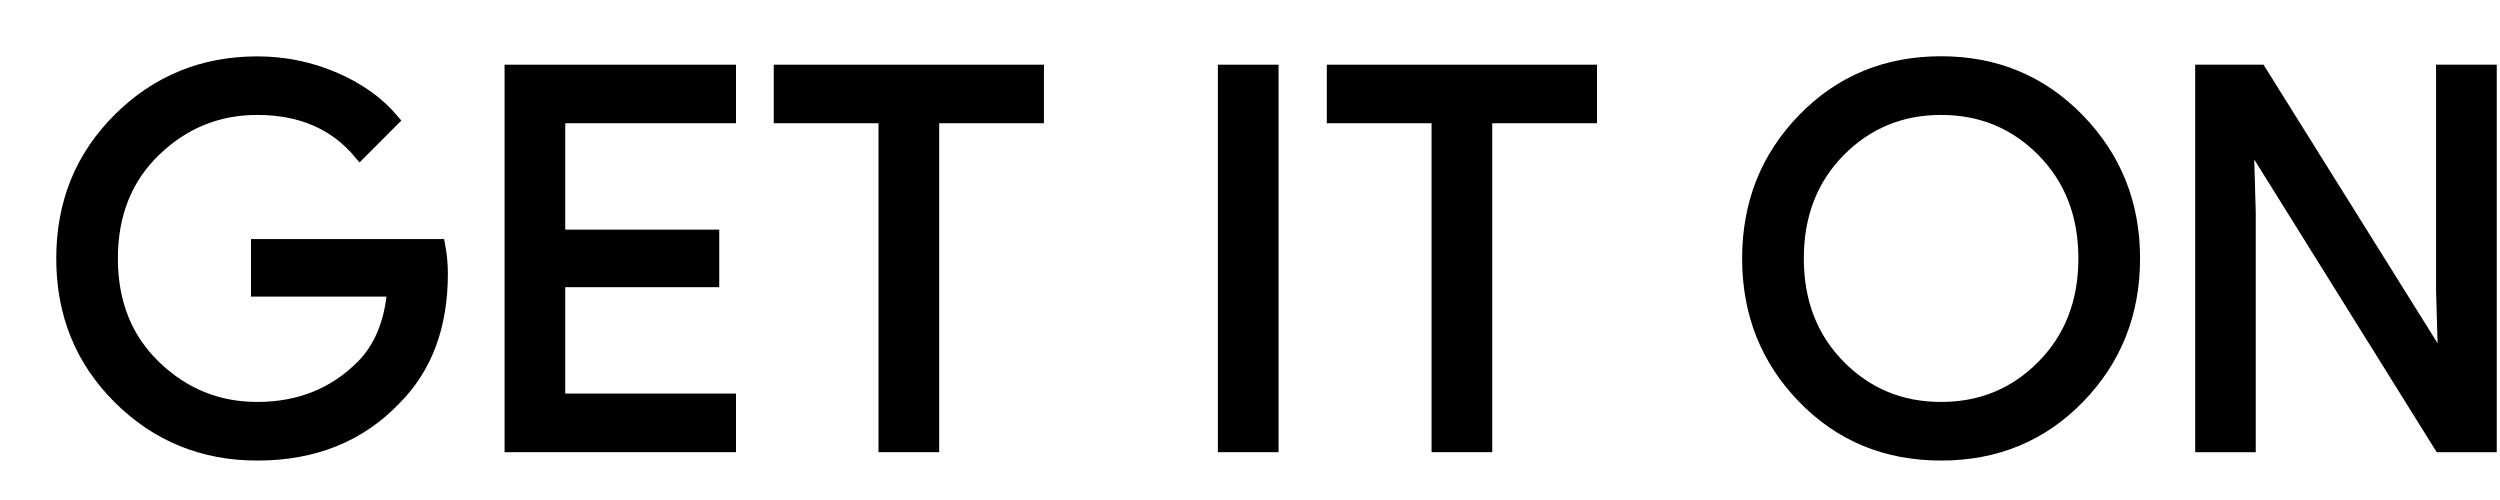
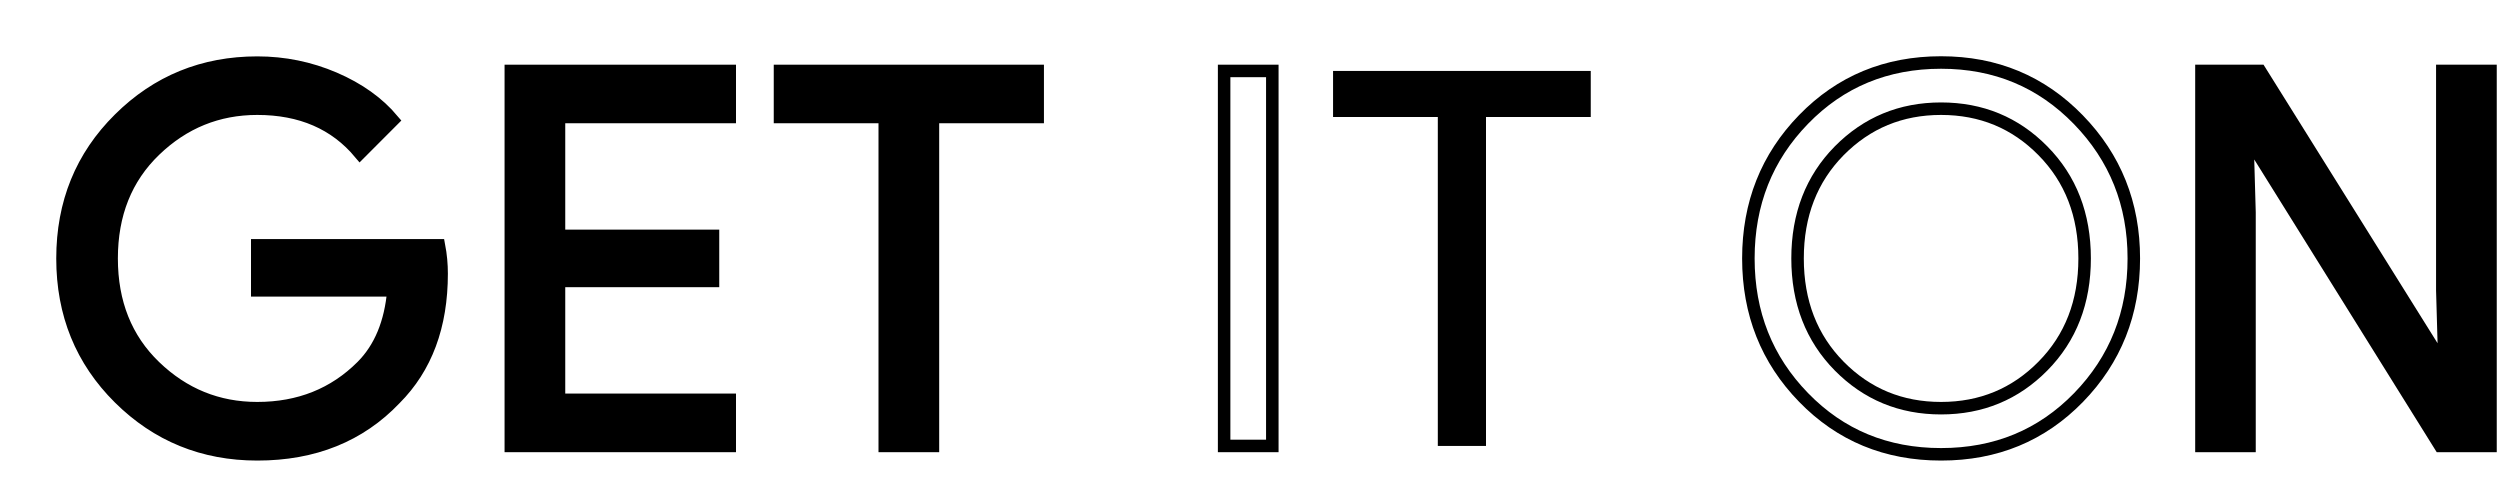
<svg xmlns="http://www.w3.org/2000/svg" fill="none" height="100%" overflow="visible" preserveAspectRatio="none" style="display: block;" viewBox="0 0 40 8" width="100%">
  <g id="Get it on">
    <path d="M7.066 4.378C7.066 5.216 6.818 5.883 6.321 6.381C5.757 6.973 5.021 7.269 4.117 7.269C3.251 7.269 2.514 6.969 1.909 6.369C1.303 5.768 1 5.024 1 4.136C1 3.247 1.303 2.503 1.909 1.903C2.514 1.302 3.251 1.002 4.117 1.002C4.547 1.002 4.958 1.086 5.348 1.253C5.739 1.421 6.052 1.644 6.286 1.923L5.759 2.451C5.362 1.976 4.815 1.739 4.116 1.739C3.484 1.739 2.938 1.961 2.477 2.405C2.016 2.849 1.786 3.426 1.786 4.135C1.786 4.844 2.016 5.421 2.477 5.865C2.938 6.309 3.484 6.531 4.116 6.531C4.786 6.531 5.345 6.308 5.792 5.861C6.082 5.57 6.25 5.165 6.295 4.646H4.116V3.925H7.023C7.053 4.082 7.066 4.233 7.066 4.378Z" fill="black" />
    <path d="M11.676 1.872H8.944V3.774H11.408V4.495H8.944V6.397H11.676V7.135H8.173V1.135H11.676V1.872Z" fill="black" />
    <path d="M14.927 7.135H14.156V1.872H12.48V1.135H16.603V1.872H14.927V7.135Z" fill="black" />
-     <path d="M19.586 7.135V1.135H20.357V7.135H19.586Z" fill="black" />
    <path d="M23.776 7.135H23.005V1.872H21.329V1.135H25.452V1.872H23.776V7.135Z" fill="black" />
-     <path d="M33.257 6.36C32.667 6.966 31.934 7.269 31.057 7.269C30.18 7.269 29.447 6.966 28.858 6.36C28.268 5.754 27.974 5.012 27.974 4.135C27.974 3.258 28.268 2.516 28.858 1.91C29.447 1.304 30.18 1 31.057 1C31.929 1 32.661 1.305 33.253 1.914C33.845 2.523 34.141 3.263 34.141 4.135C34.141 5.012 33.846 5.754 33.257 6.36ZM29.427 5.857C29.871 6.307 30.414 6.531 31.057 6.531C31.7 6.531 32.244 6.306 32.687 5.857C33.131 5.407 33.354 4.833 33.354 4.135C33.354 3.437 33.131 2.863 32.687 2.413C32.244 1.963 31.7 1.739 31.057 1.739C30.414 1.739 29.871 1.964 29.427 2.413C28.984 2.863 28.761 3.437 28.761 4.135C28.761 4.833 28.984 5.407 29.427 5.857Z" fill="black" />
    <path d="M35.223 7.135V1.135H36.161L39.077 5.802H39.11L39.077 4.646V1.135H39.848V7.135H39.043L35.992 2.241H35.959L35.992 3.397V7.135H35.223Z" fill="black" />
    <path d="M7.066 4.378C7.066 5.216 6.818 5.883 6.321 6.381C5.757 6.973 5.021 7.269 4.117 7.269C3.251 7.269 2.514 6.969 1.909 6.369C1.303 5.768 1 5.024 1 4.136C1 3.247 1.303 2.503 1.909 1.903C2.514 1.302 3.251 1.002 4.117 1.002C4.547 1.002 4.958 1.086 5.348 1.253C5.739 1.421 6.052 1.644 6.286 1.923L5.759 2.451C5.362 1.976 4.815 1.739 4.116 1.739C3.484 1.739 2.938 1.961 2.477 2.405C2.016 2.849 1.786 3.426 1.786 4.135C1.786 4.844 2.016 5.421 2.477 5.865C2.938 6.309 3.484 6.531 4.116 6.531C4.786 6.531 5.345 6.308 5.792 5.861C6.082 5.57 6.25 5.165 6.295 4.646H4.116V3.925H7.023C7.053 4.082 7.066 4.233 7.066 4.378Z" stroke="black" stroke-width="0.2" />
    <path d="M11.676 1.872H8.944V3.774H11.408V4.495H8.944V6.397H11.676V7.135H8.173V1.135H11.676V1.872Z" stroke="black" stroke-width="0.2" />
    <path d="M14.927 7.135H14.156V1.872H12.48V1.135H16.603V1.872H14.927V7.135Z" stroke="black" stroke-width="0.2" />
    <path d="M19.586 7.135V1.135H20.357V7.135H19.586Z" stroke="black" stroke-width="0.2" />
-     <path d="M23.776 7.135H23.005V1.872H21.329V1.135H25.452V1.872H23.776V7.135Z" stroke="black" stroke-width="0.2" />
    <path d="M33.257 6.36C32.667 6.966 31.934 7.269 31.057 7.269C30.18 7.269 29.447 6.966 28.858 6.36C28.268 5.754 27.974 5.012 27.974 4.135C27.974 3.258 28.268 2.516 28.858 1.91C29.447 1.304 30.18 1 31.057 1C31.929 1 32.661 1.305 33.253 1.914C33.845 2.523 34.141 3.263 34.141 4.135C34.141 5.012 33.846 5.754 33.257 6.36ZM29.427 5.857C29.871 6.307 30.414 6.531 31.057 6.531C31.7 6.531 32.244 6.306 32.687 5.857C33.131 5.407 33.354 4.833 33.354 4.135C33.354 3.437 33.131 2.863 32.687 2.413C32.244 1.963 31.7 1.739 31.057 1.739C30.414 1.739 29.871 1.964 29.427 2.413C28.984 2.863 28.761 3.437 28.761 4.135C28.761 4.833 28.984 5.407 29.427 5.857Z" stroke="black" stroke-width="0.2" />
    <path d="M35.223 7.135V1.135H36.161L39.077 5.802H39.11L39.077 4.646V1.135H39.848V7.135H39.043L35.992 2.241H35.959L35.992 3.397V7.135H35.223Z" stroke="black" stroke-width="0.2" />
  </g>
</svg>